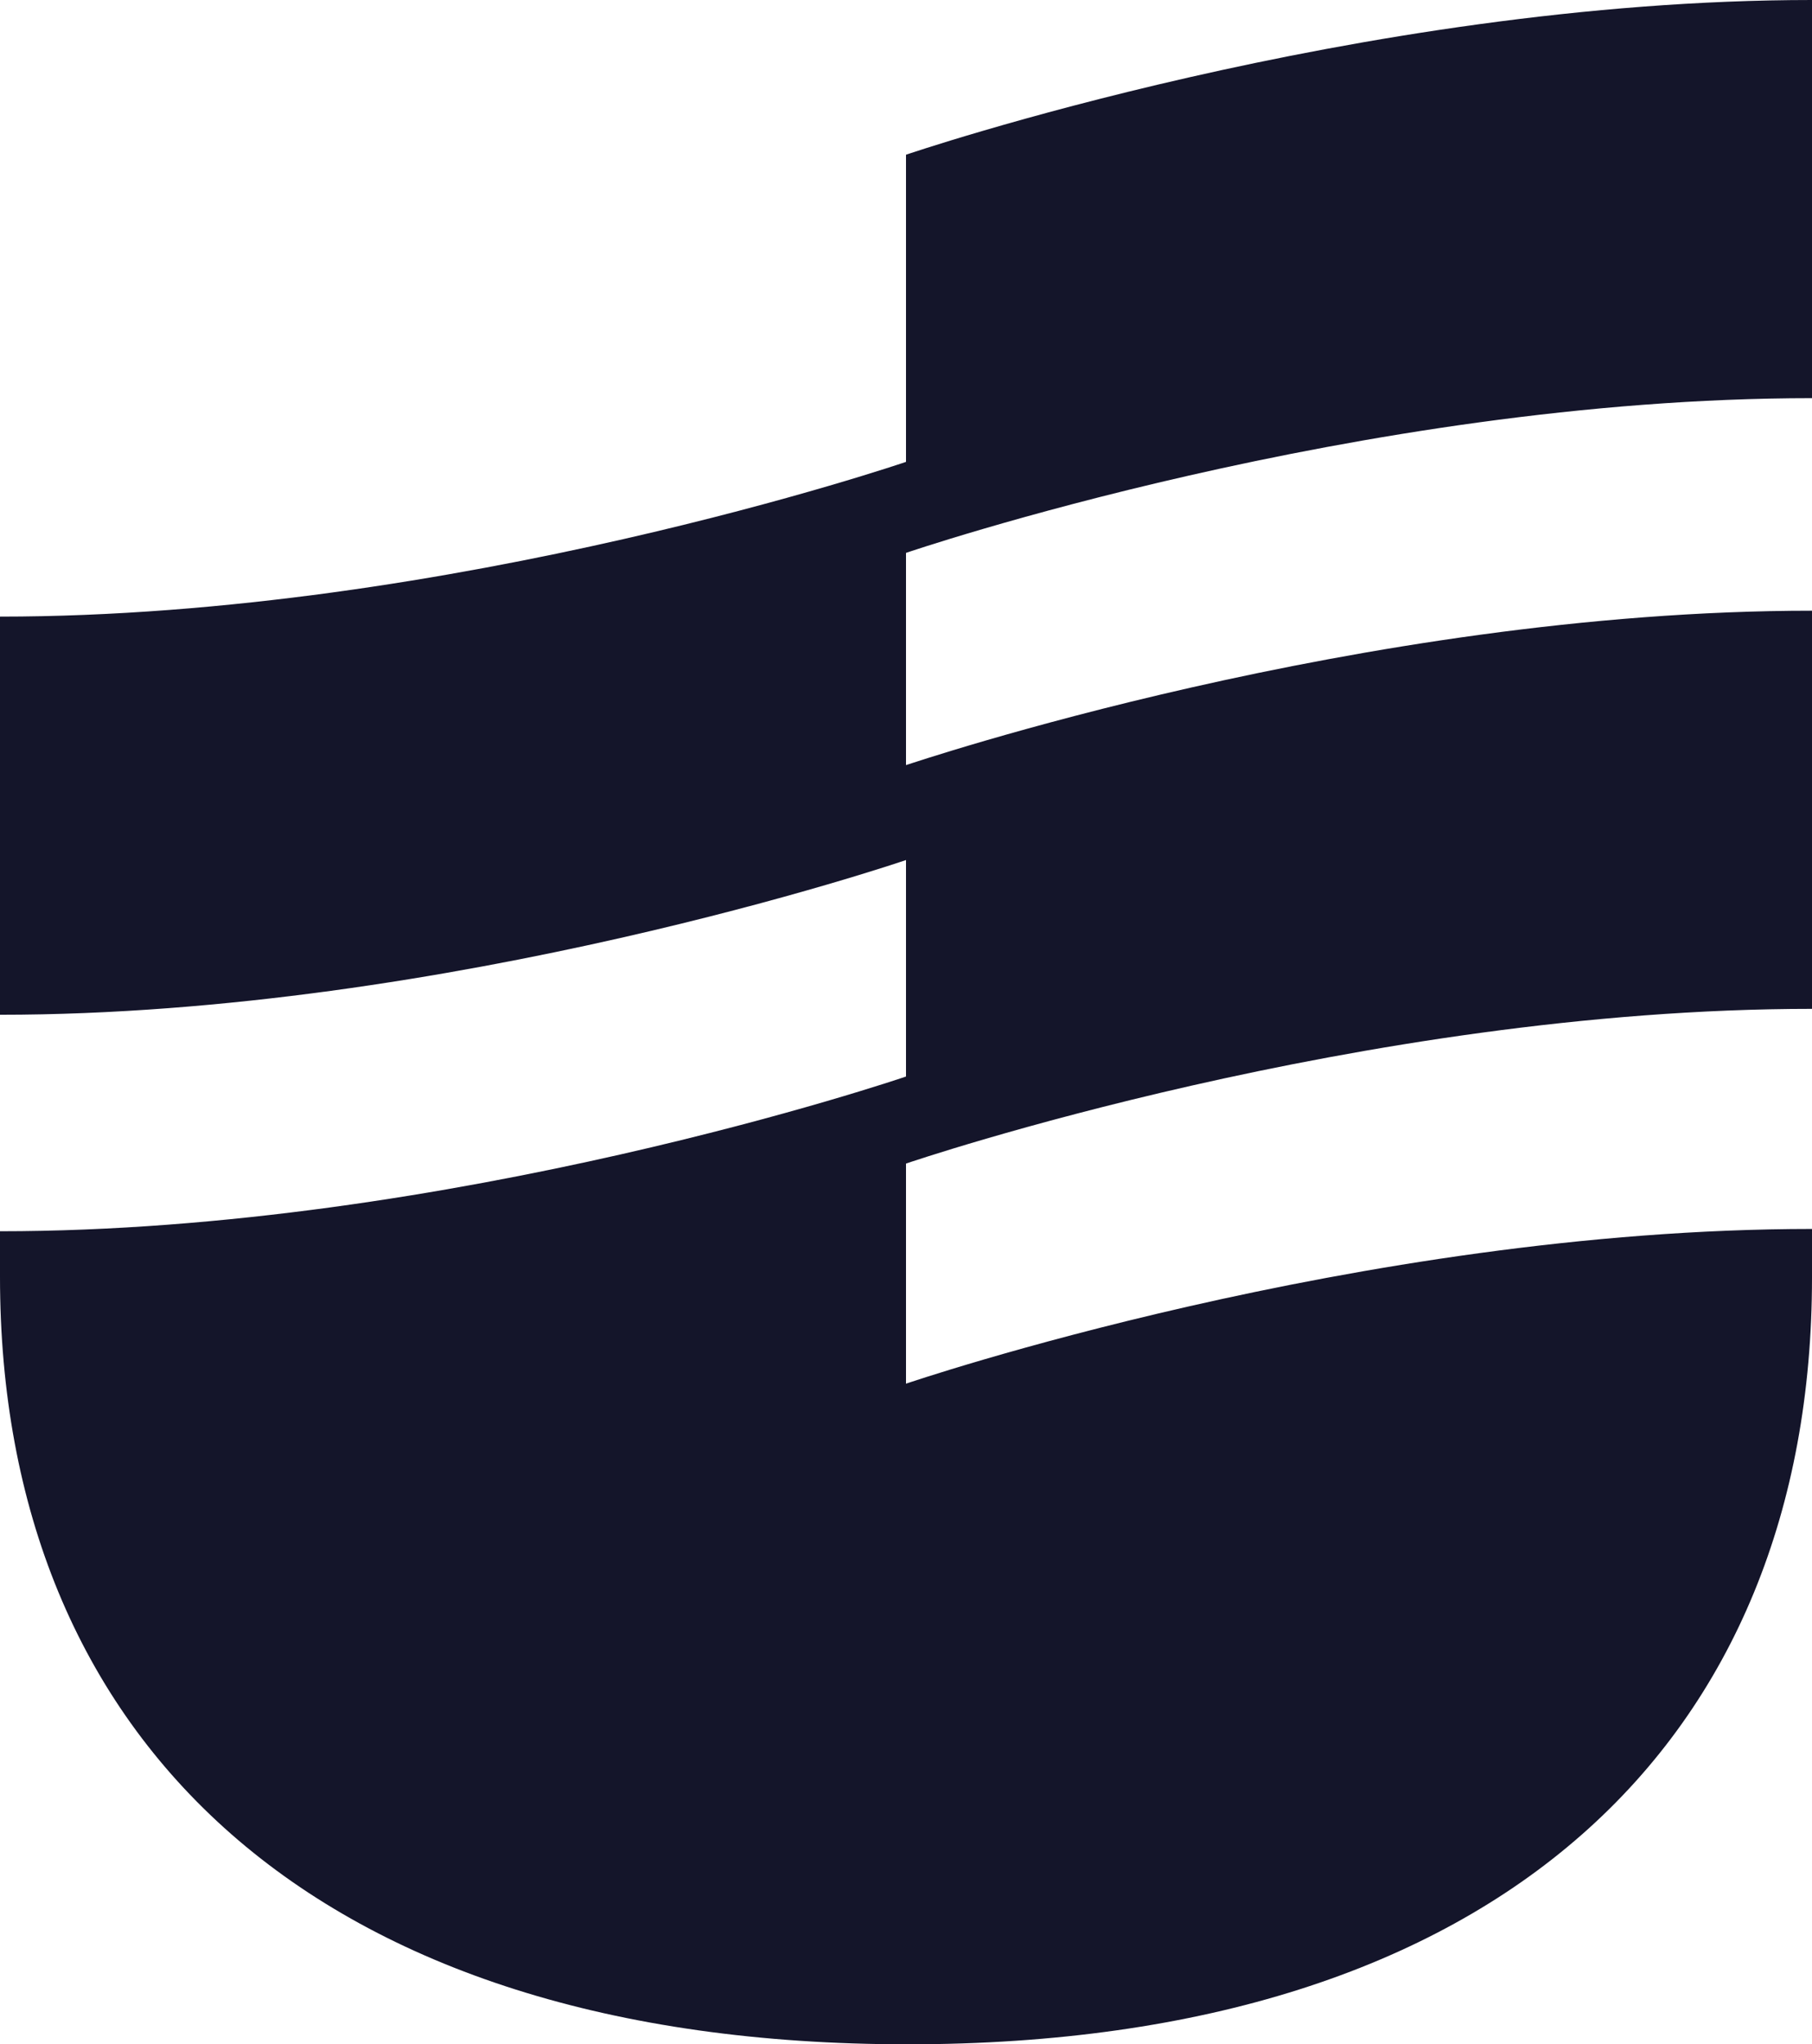
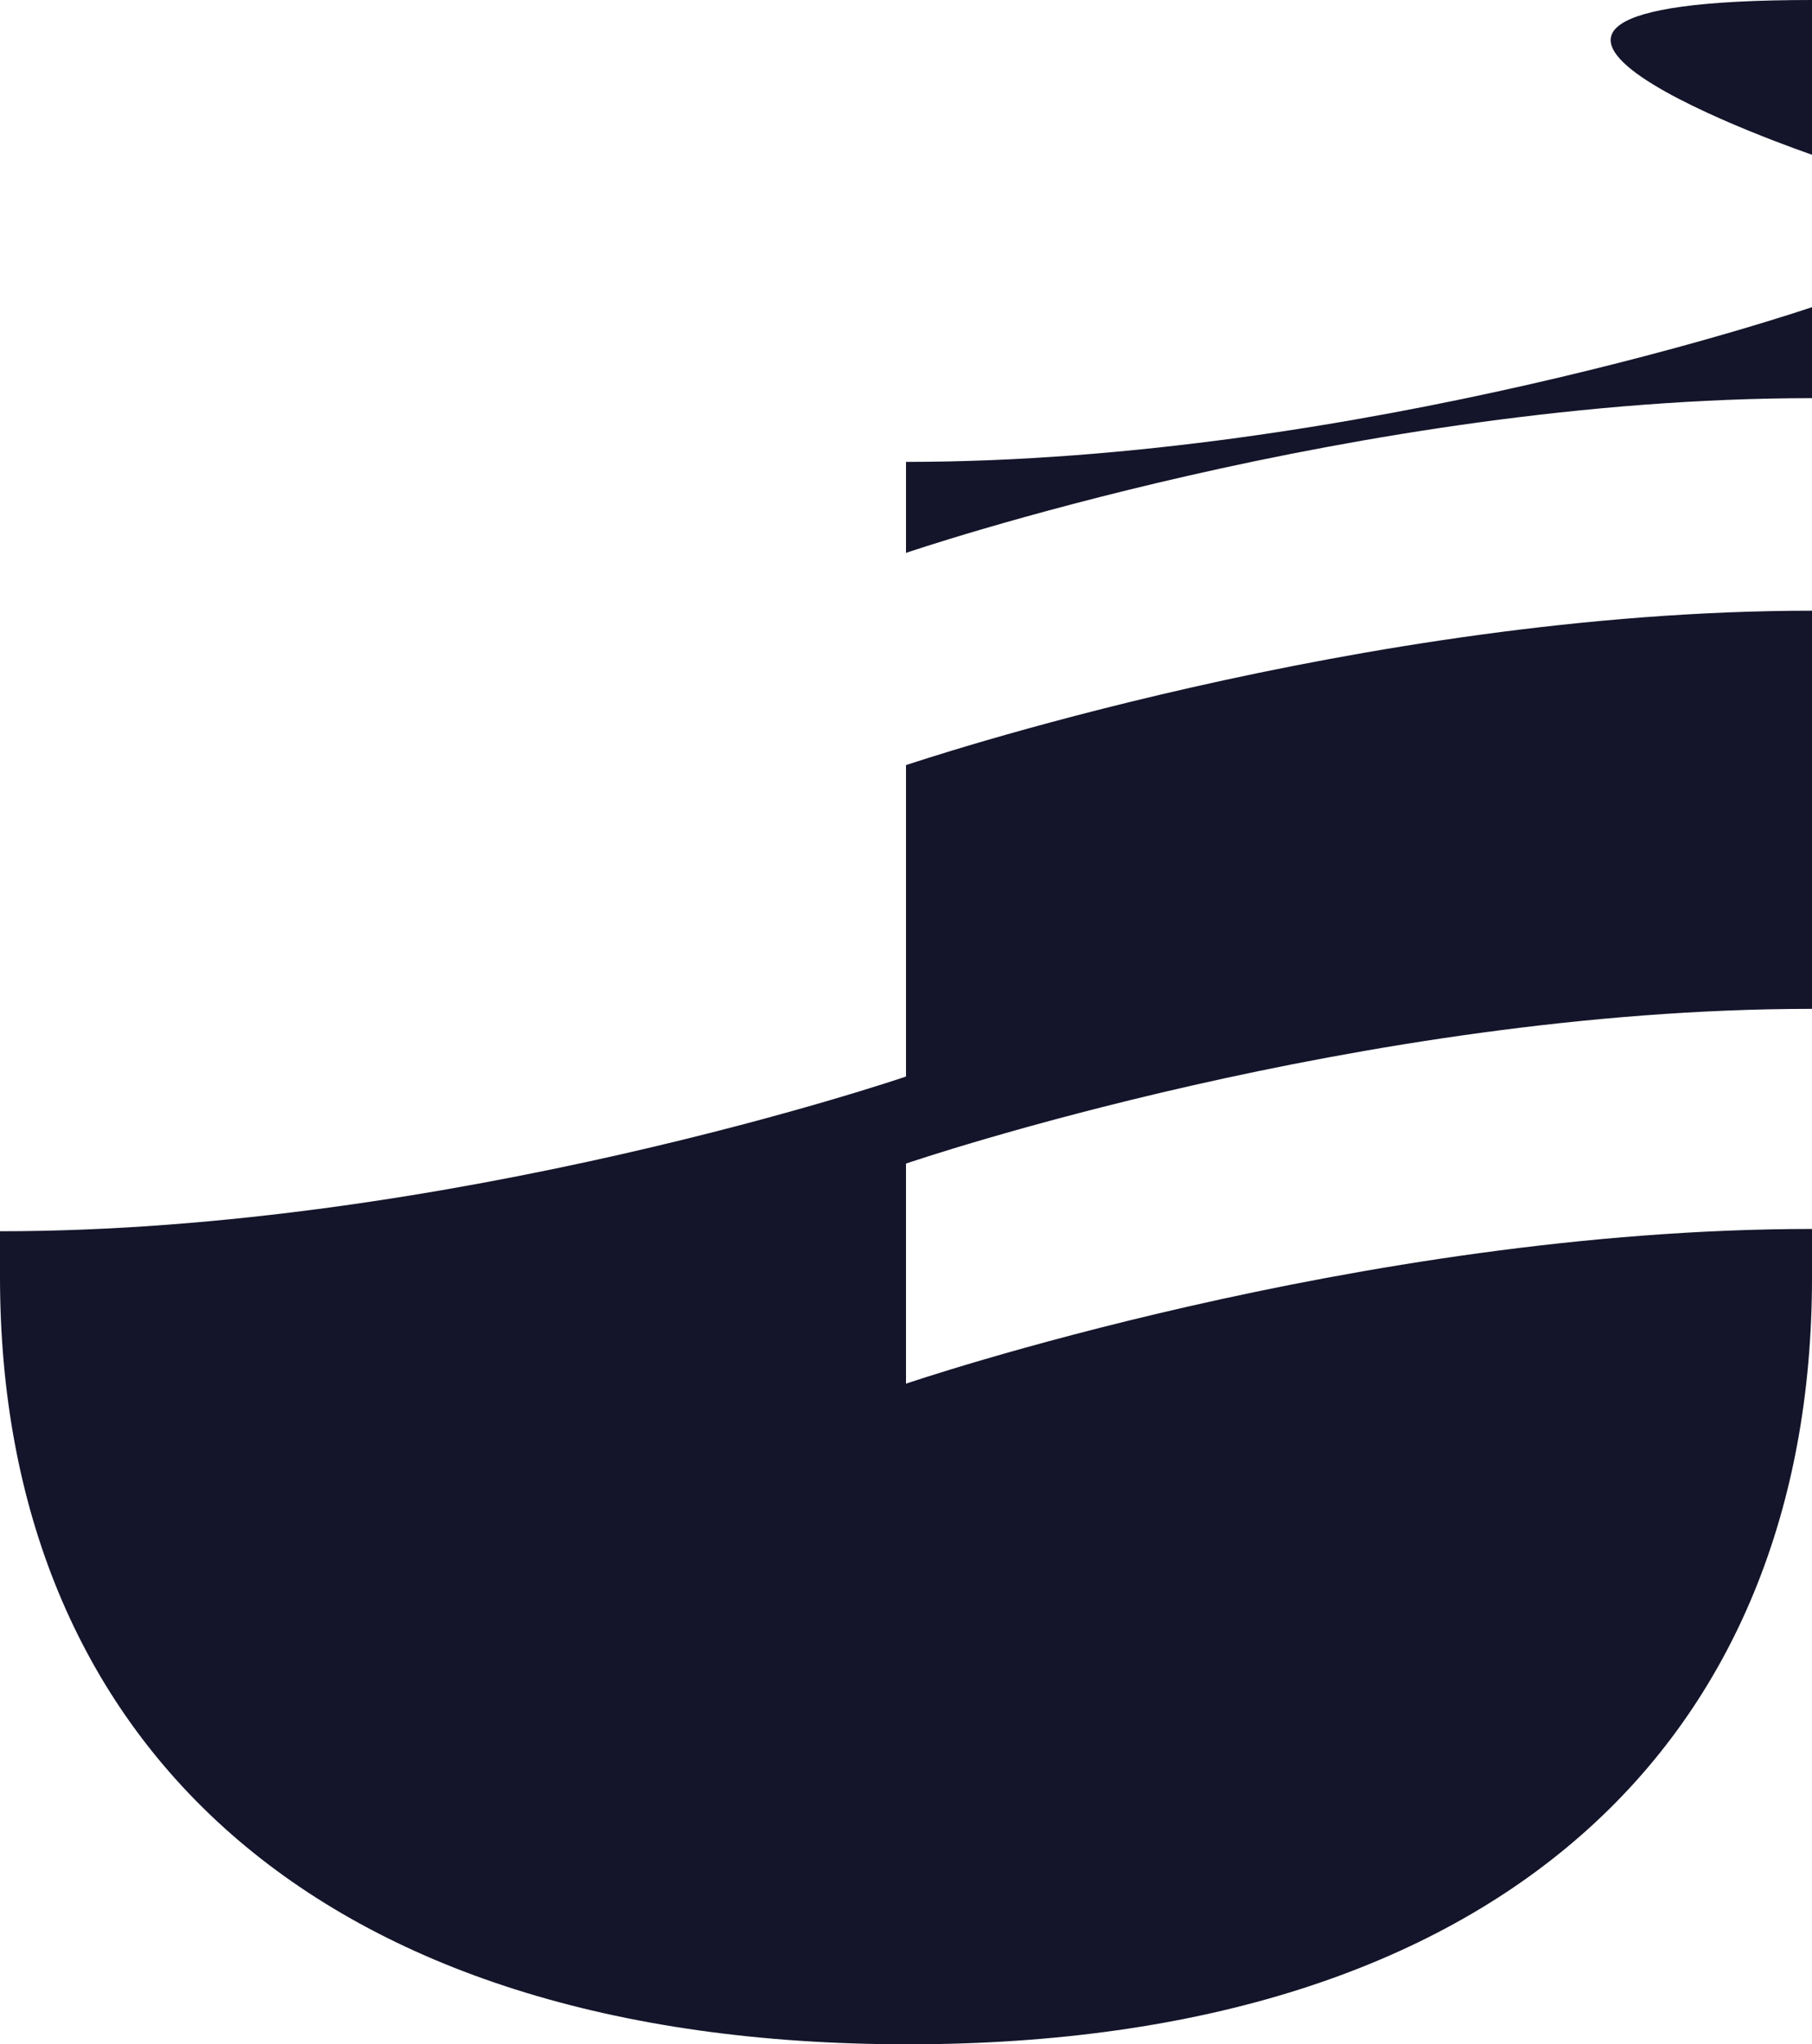
<svg xmlns="http://www.w3.org/2000/svg" id="a" viewBox="0 0 55.16 62.23">
-   <path d="M27.58,16.83v6.46c.14-.04,13.86-4.7,27.58-4.7v12.12c-13.72,0-27.44,4.66-27.58,4.71v6.7s13.79-4.71,27.58-4.71v1.48c0,7.04-2.38,12.88-7,16.95-4.62,4.07-11.5,6.39-20.53,6.39C9.57,62.23,0,52.96,0,38.87v-1.39c13.72,0,27.44-4.66,27.58-4.71v-6.59c-.14.05-13.86,4.71-27.58,4.71v-12.12c13.79,0,27.58-4.71,27.58-4.71V4.71S41.37,0,55.16,0v12.12c-13.79,0-27.58,4.71-27.58,4.71Z" style="fill:#14152a; fill-rule:evenodd; stroke-width:0px;" />
+   <path d="M27.58,16.83v6.46c.14-.04,13.86-4.7,27.58-4.7v12.12c-13.72,0-27.44,4.66-27.58,4.71v6.7s13.79-4.71,27.58-4.71v1.48c0,7.04-2.38,12.88-7,16.95-4.62,4.07-11.5,6.39-20.53,6.39C9.57,62.23,0,52.96,0,38.87v-1.39c13.72,0,27.44-4.66,27.58-4.71v-6.59v-12.12c13.79,0,27.58-4.71,27.58-4.71V4.71S41.37,0,55.16,0v12.12c-13.79,0-27.58,4.71-27.58,4.71Z" style="fill:#14152a; fill-rule:evenodd; stroke-width:0px;" />
</svg>